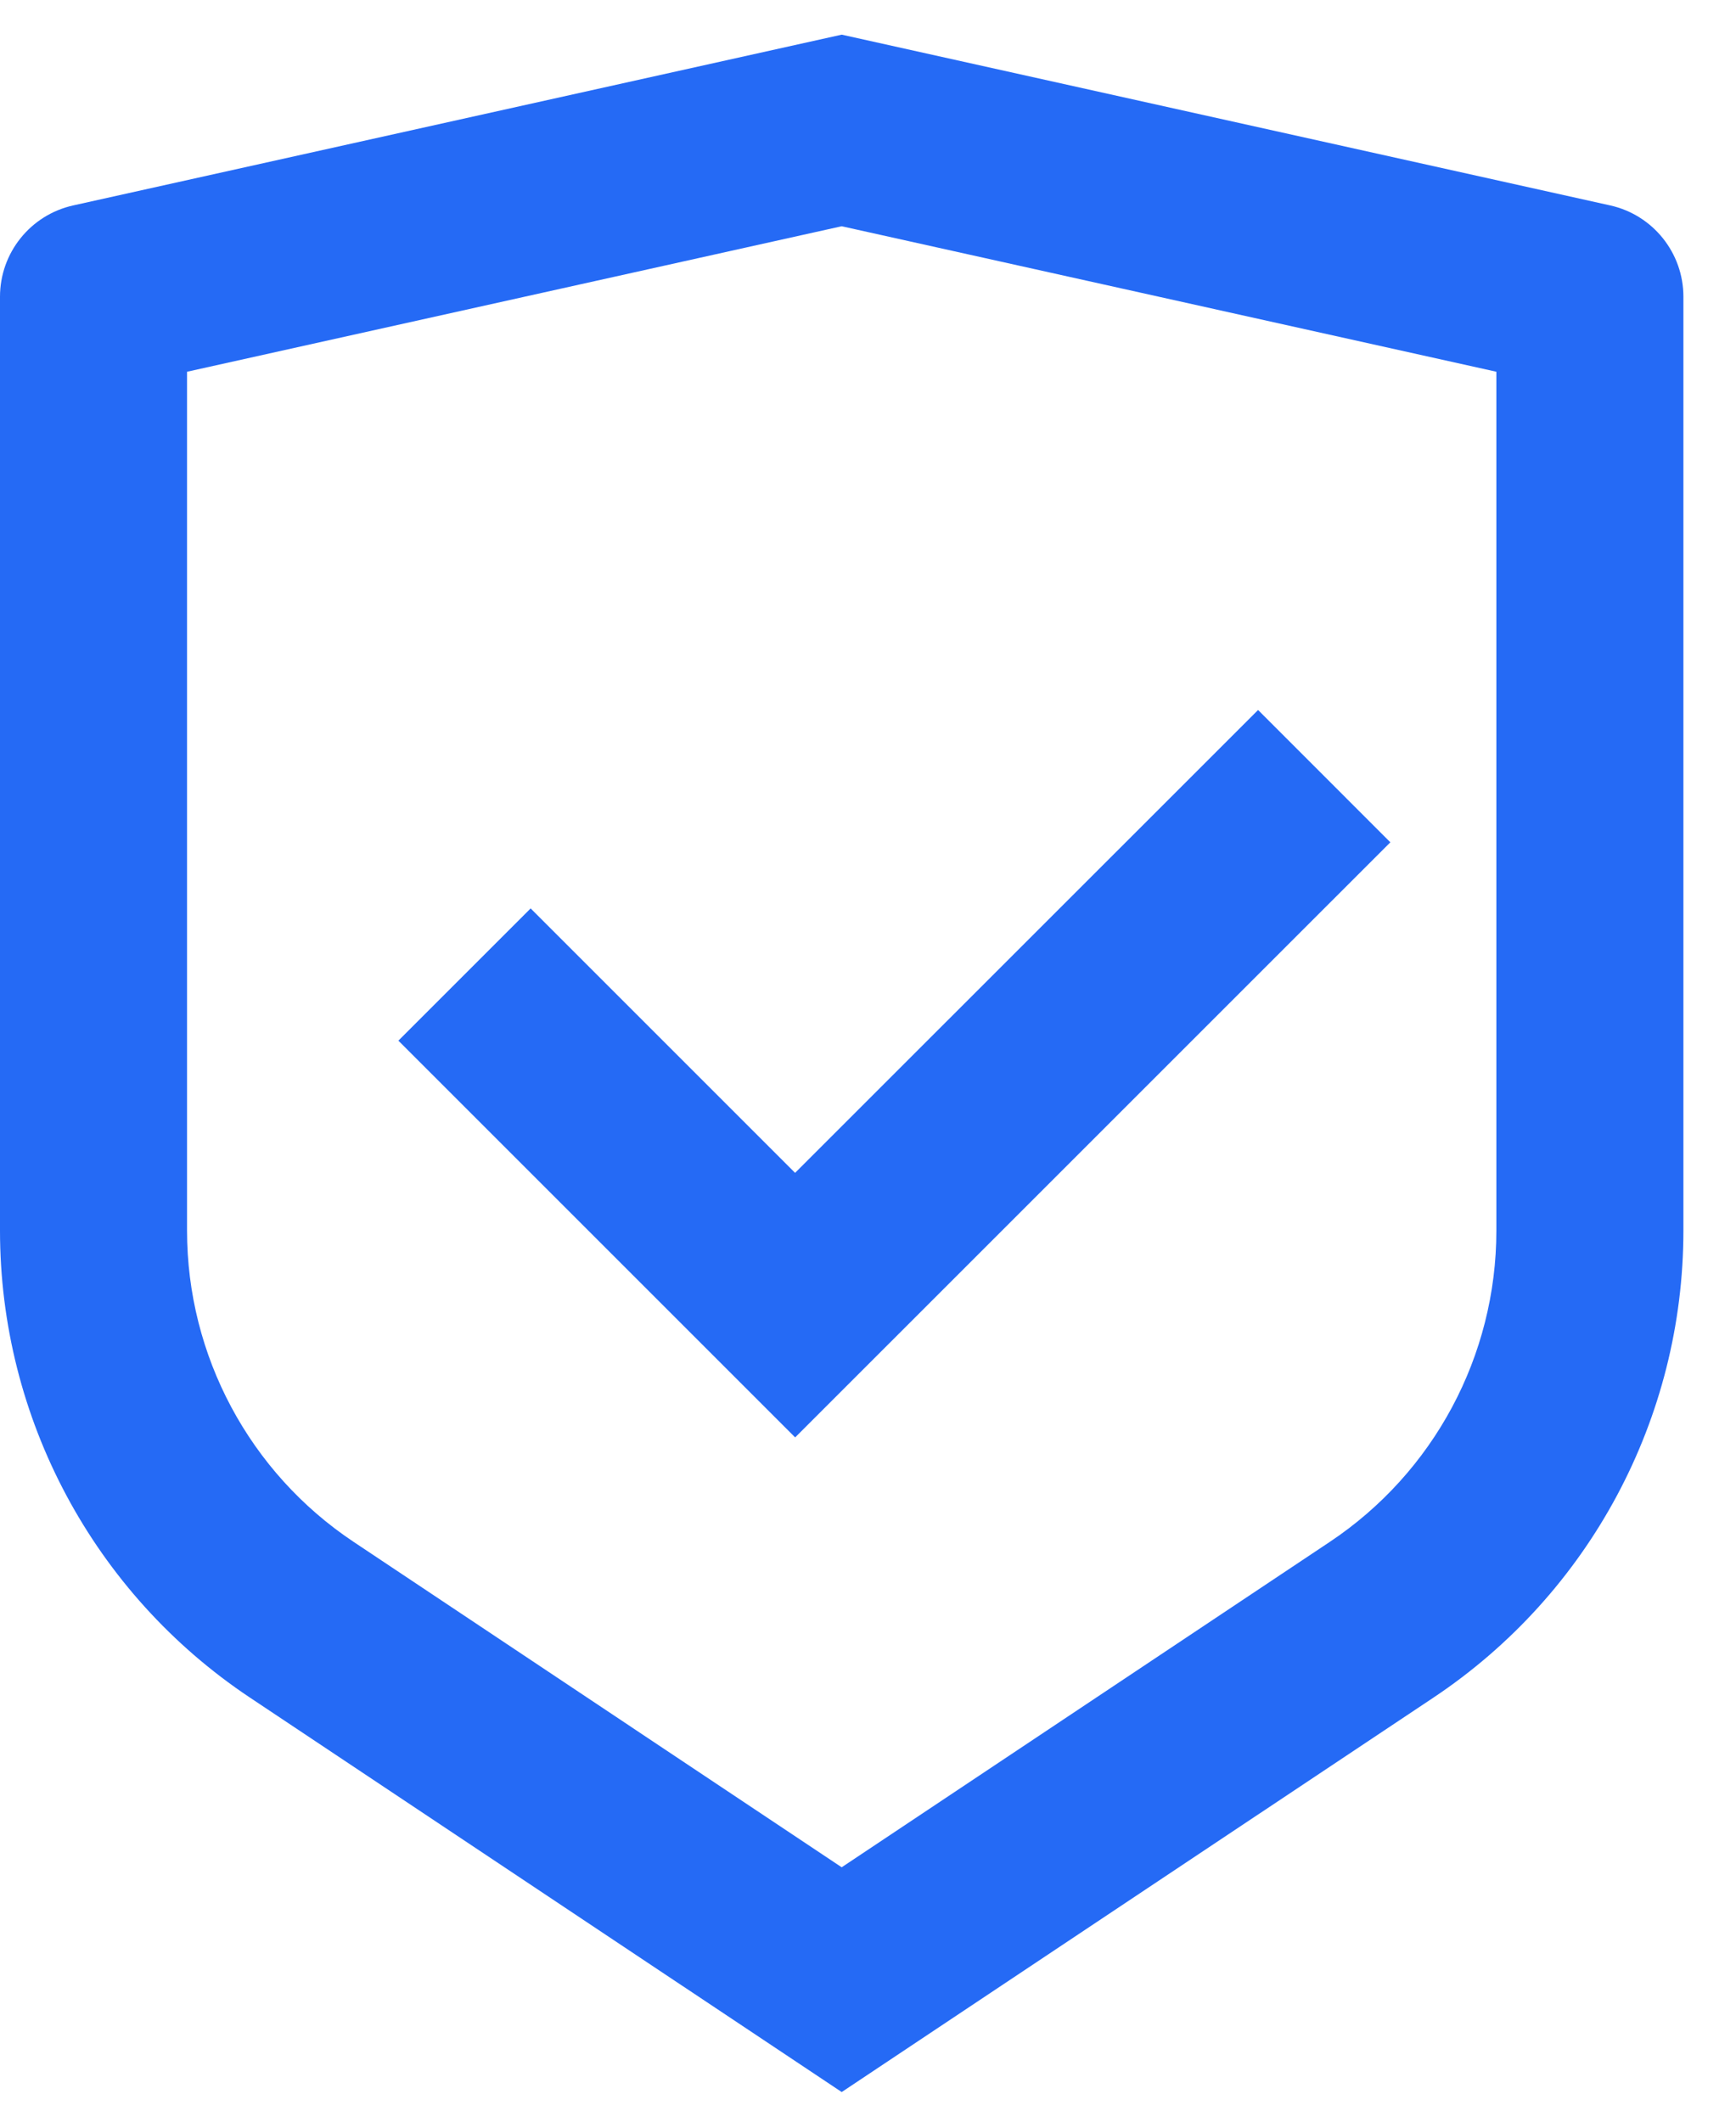
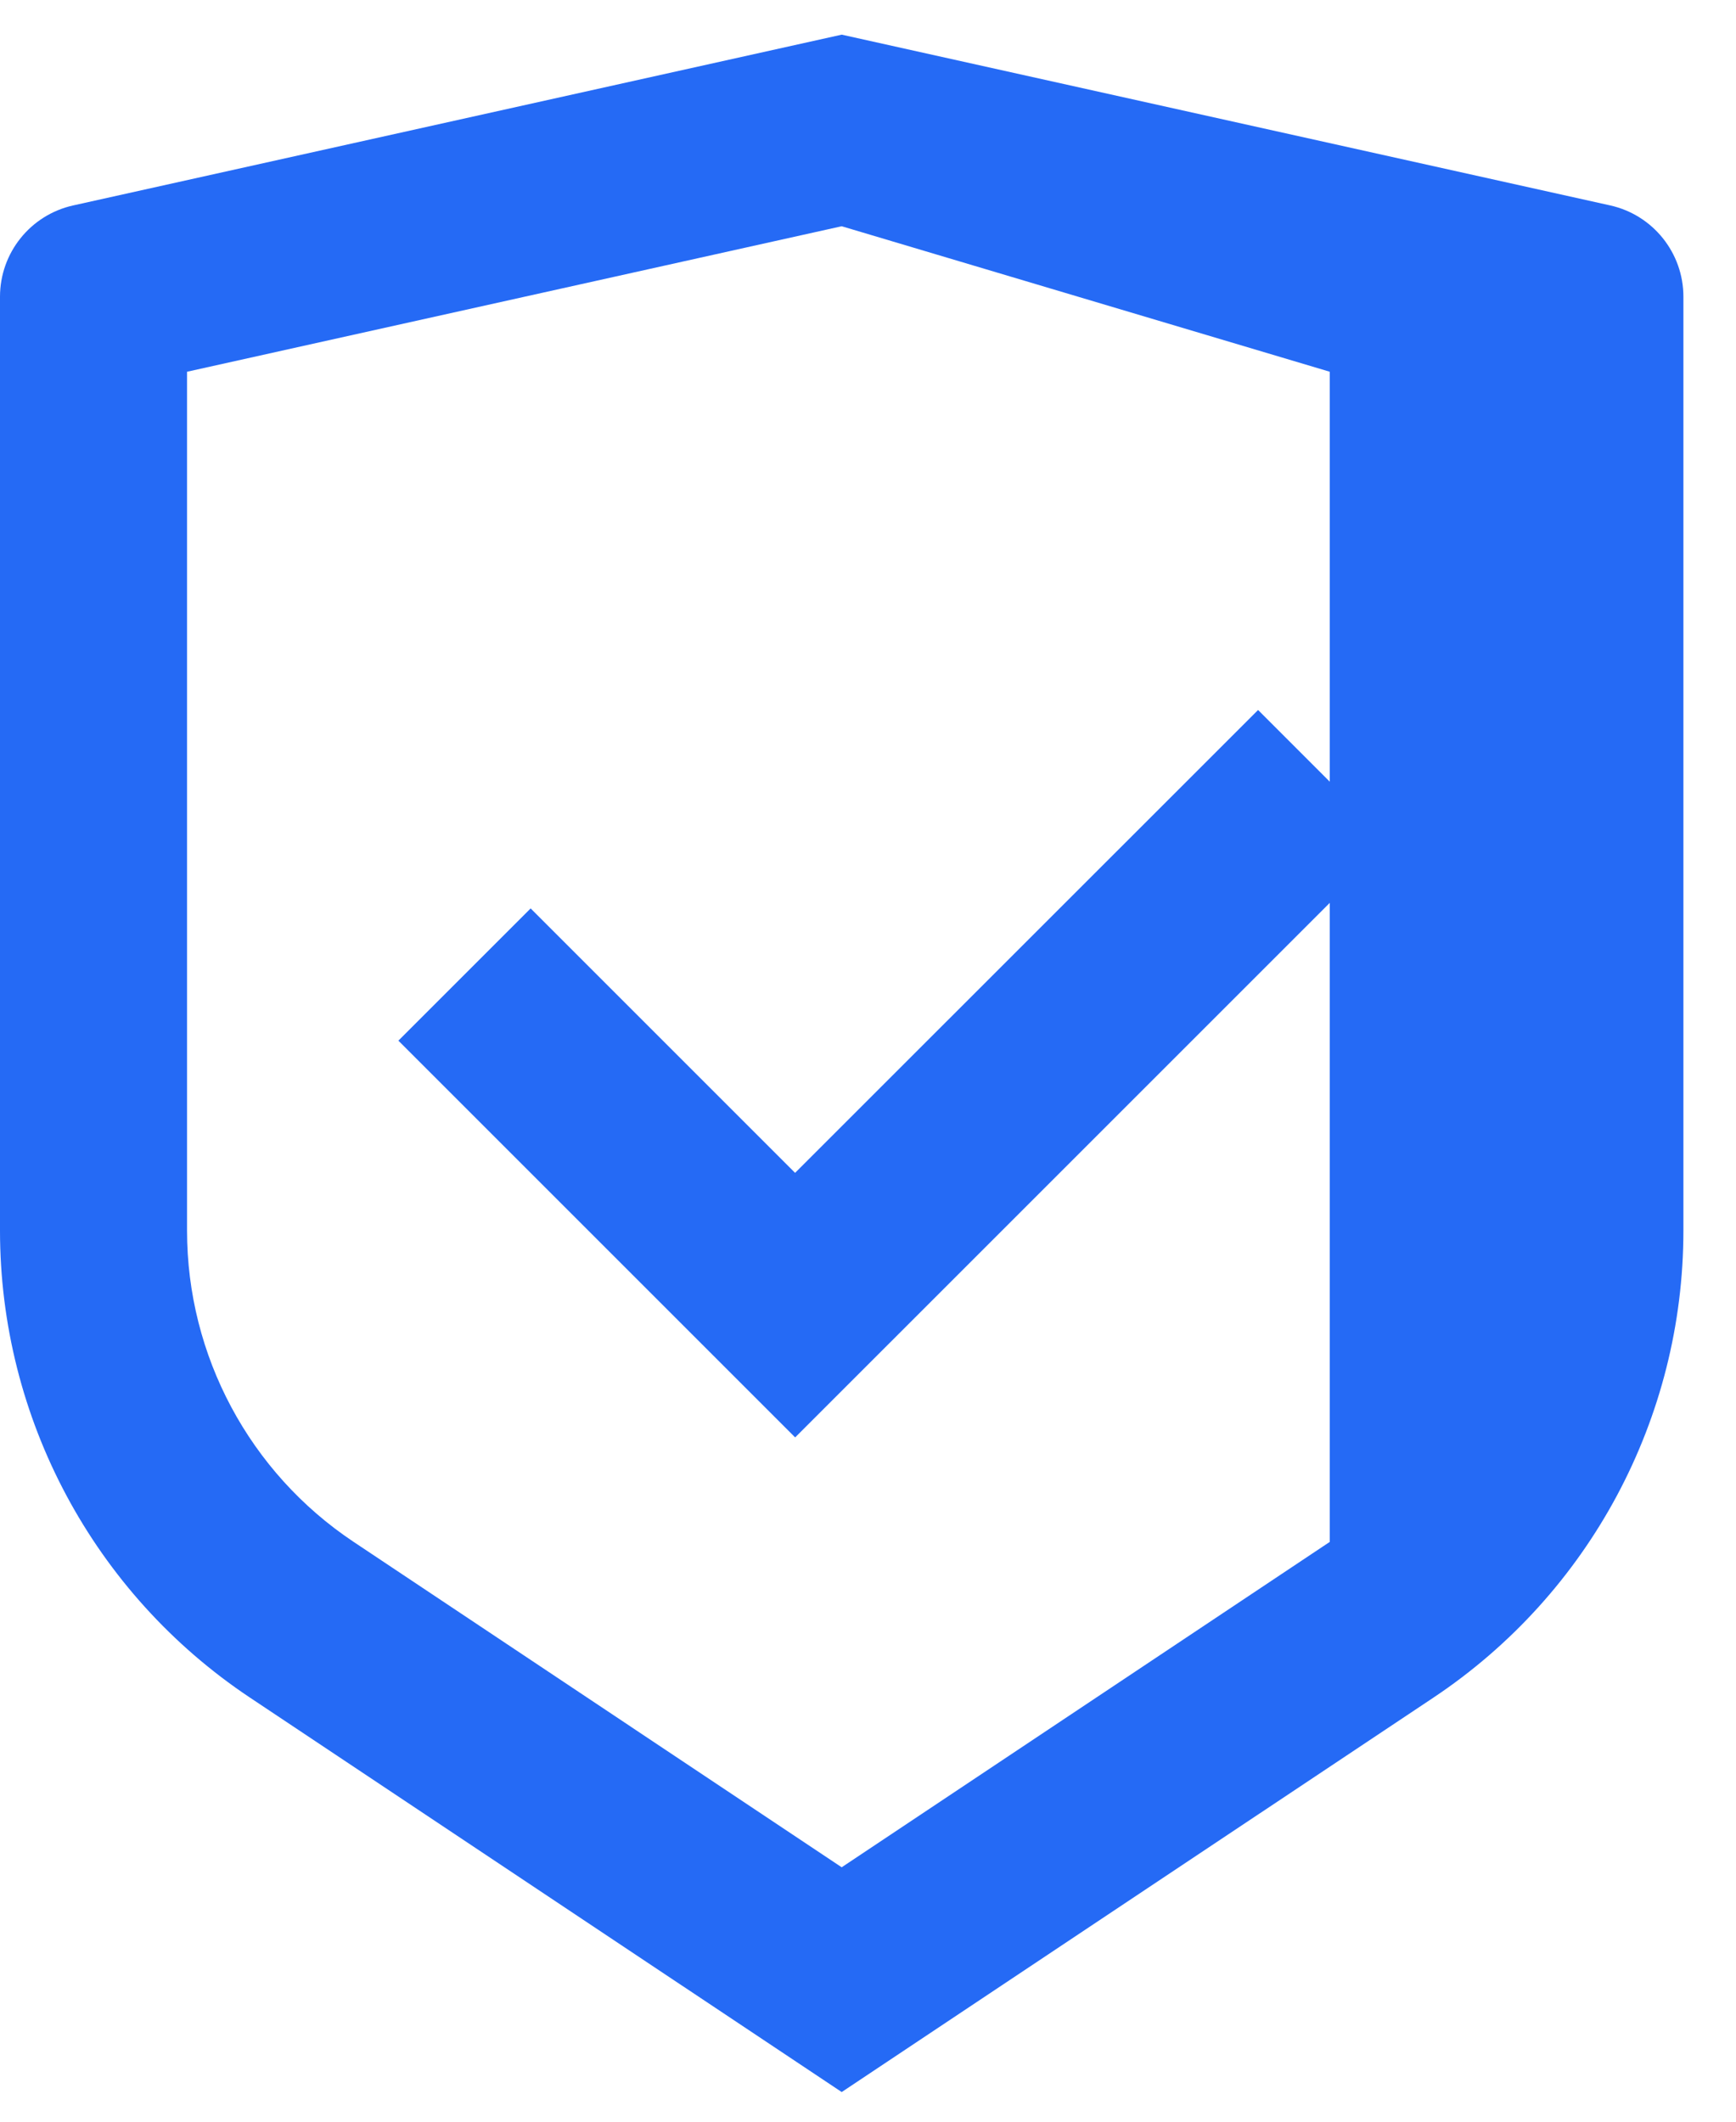
<svg xmlns="http://www.w3.org/2000/svg" width="27" height="33" viewBox="0 0 27 33" fill="none">
-   <path d="M13.091 0.539L25.043 3.195C25.708 3.343 26.182 3.933 26.182 4.615V19.141C26.182 22.059 24.724 24.784 22.296 26.403L13.091 32.539L3.886 26.403C1.458 24.784 0 22.059 0 19.141V4.615C0 3.933 0.473 3.343 1.139 3.195L13.091 0.539ZM13.091 3.519L2.909 5.782V19.141C2.909 21.086 3.881 22.903 5.5 23.982L13.091 29.043L20.682 23.982C22.3 22.903 23.273 21.086 23.273 19.141V5.782L13.091 3.519ZM19.567 11.043L21.624 13.101L12.367 22.357L6.196 16.186L8.253 14.129L12.366 18.242L19.567 11.043Z" fill="#256AF5" />
+   <path d="M13.091 0.539L25.043 3.195C25.708 3.343 26.182 3.933 26.182 4.615V19.141C26.182 22.059 24.724 24.784 22.296 26.403L13.091 32.539L3.886 26.403C1.458 24.784 0 22.059 0 19.141V4.615C0 3.933 0.473 3.343 1.139 3.195L13.091 0.539ZM13.091 3.519L2.909 5.782V19.141C2.909 21.086 3.881 22.903 5.5 23.982L13.091 29.043L20.682 23.982V5.782L13.091 3.519ZM19.567 11.043L21.624 13.101L12.367 22.357L6.196 16.186L8.253 14.129L12.366 18.242L19.567 11.043Z" fill="#256AF5" />
</svg>